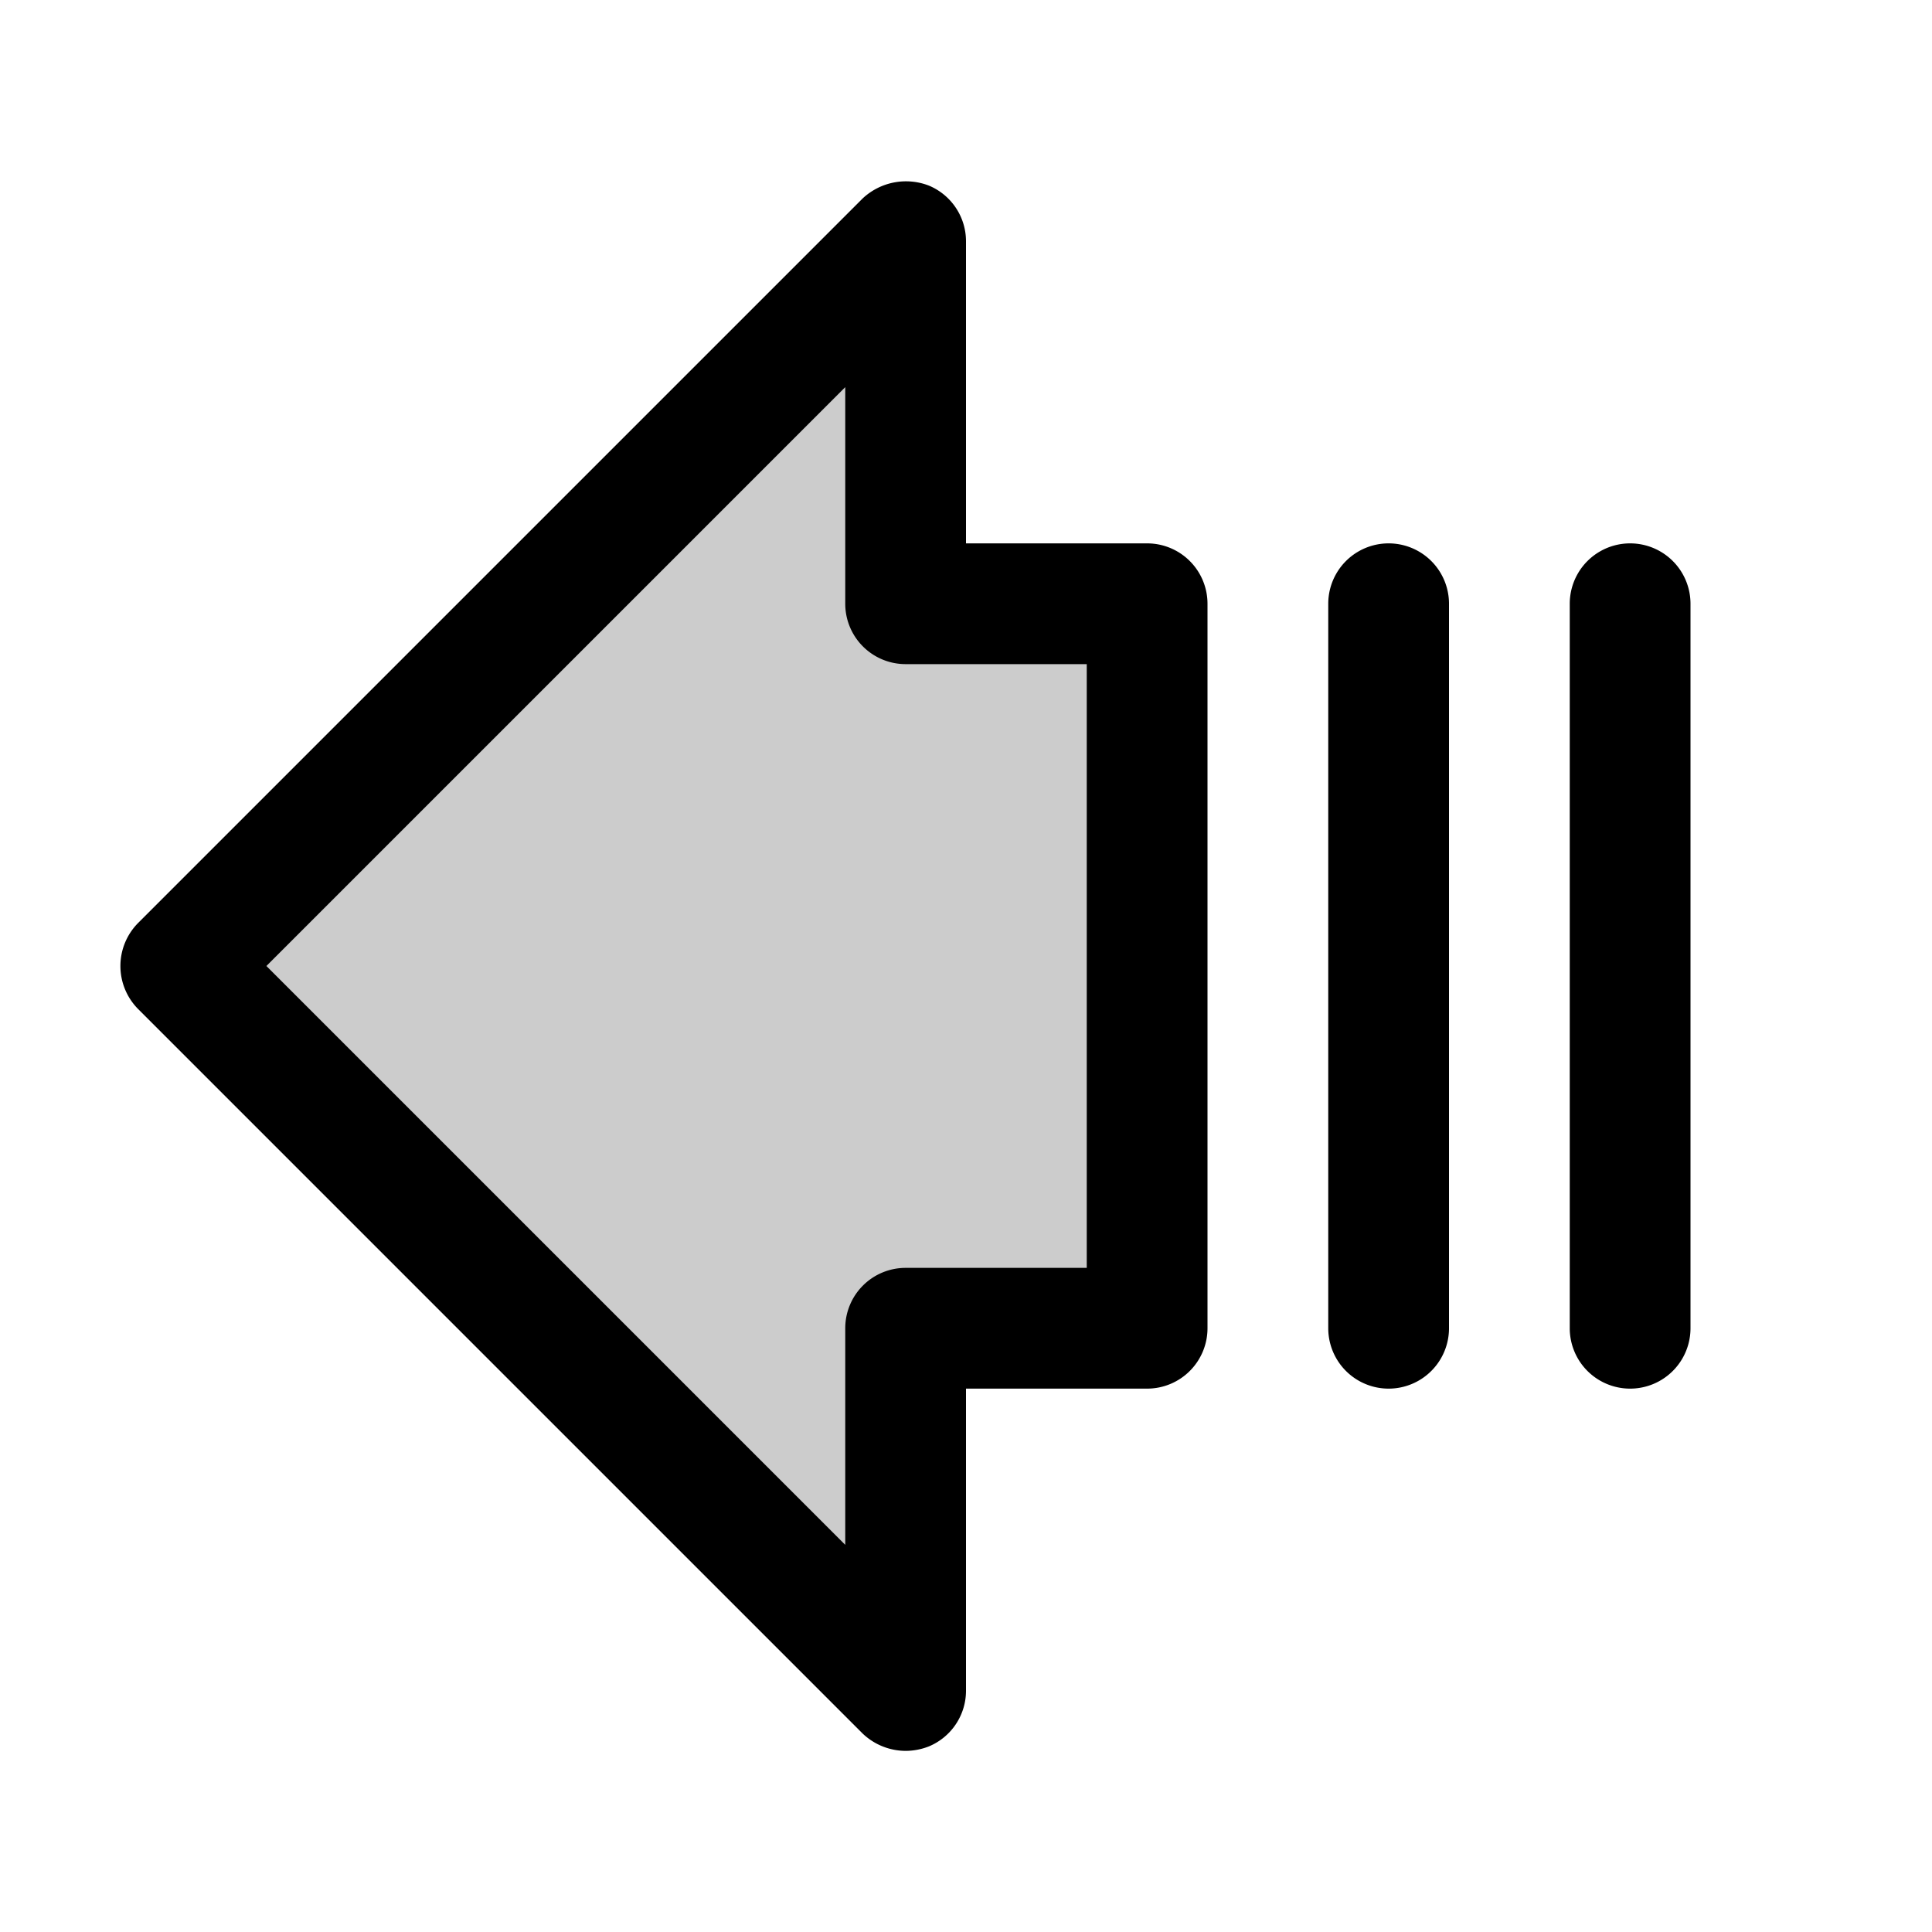
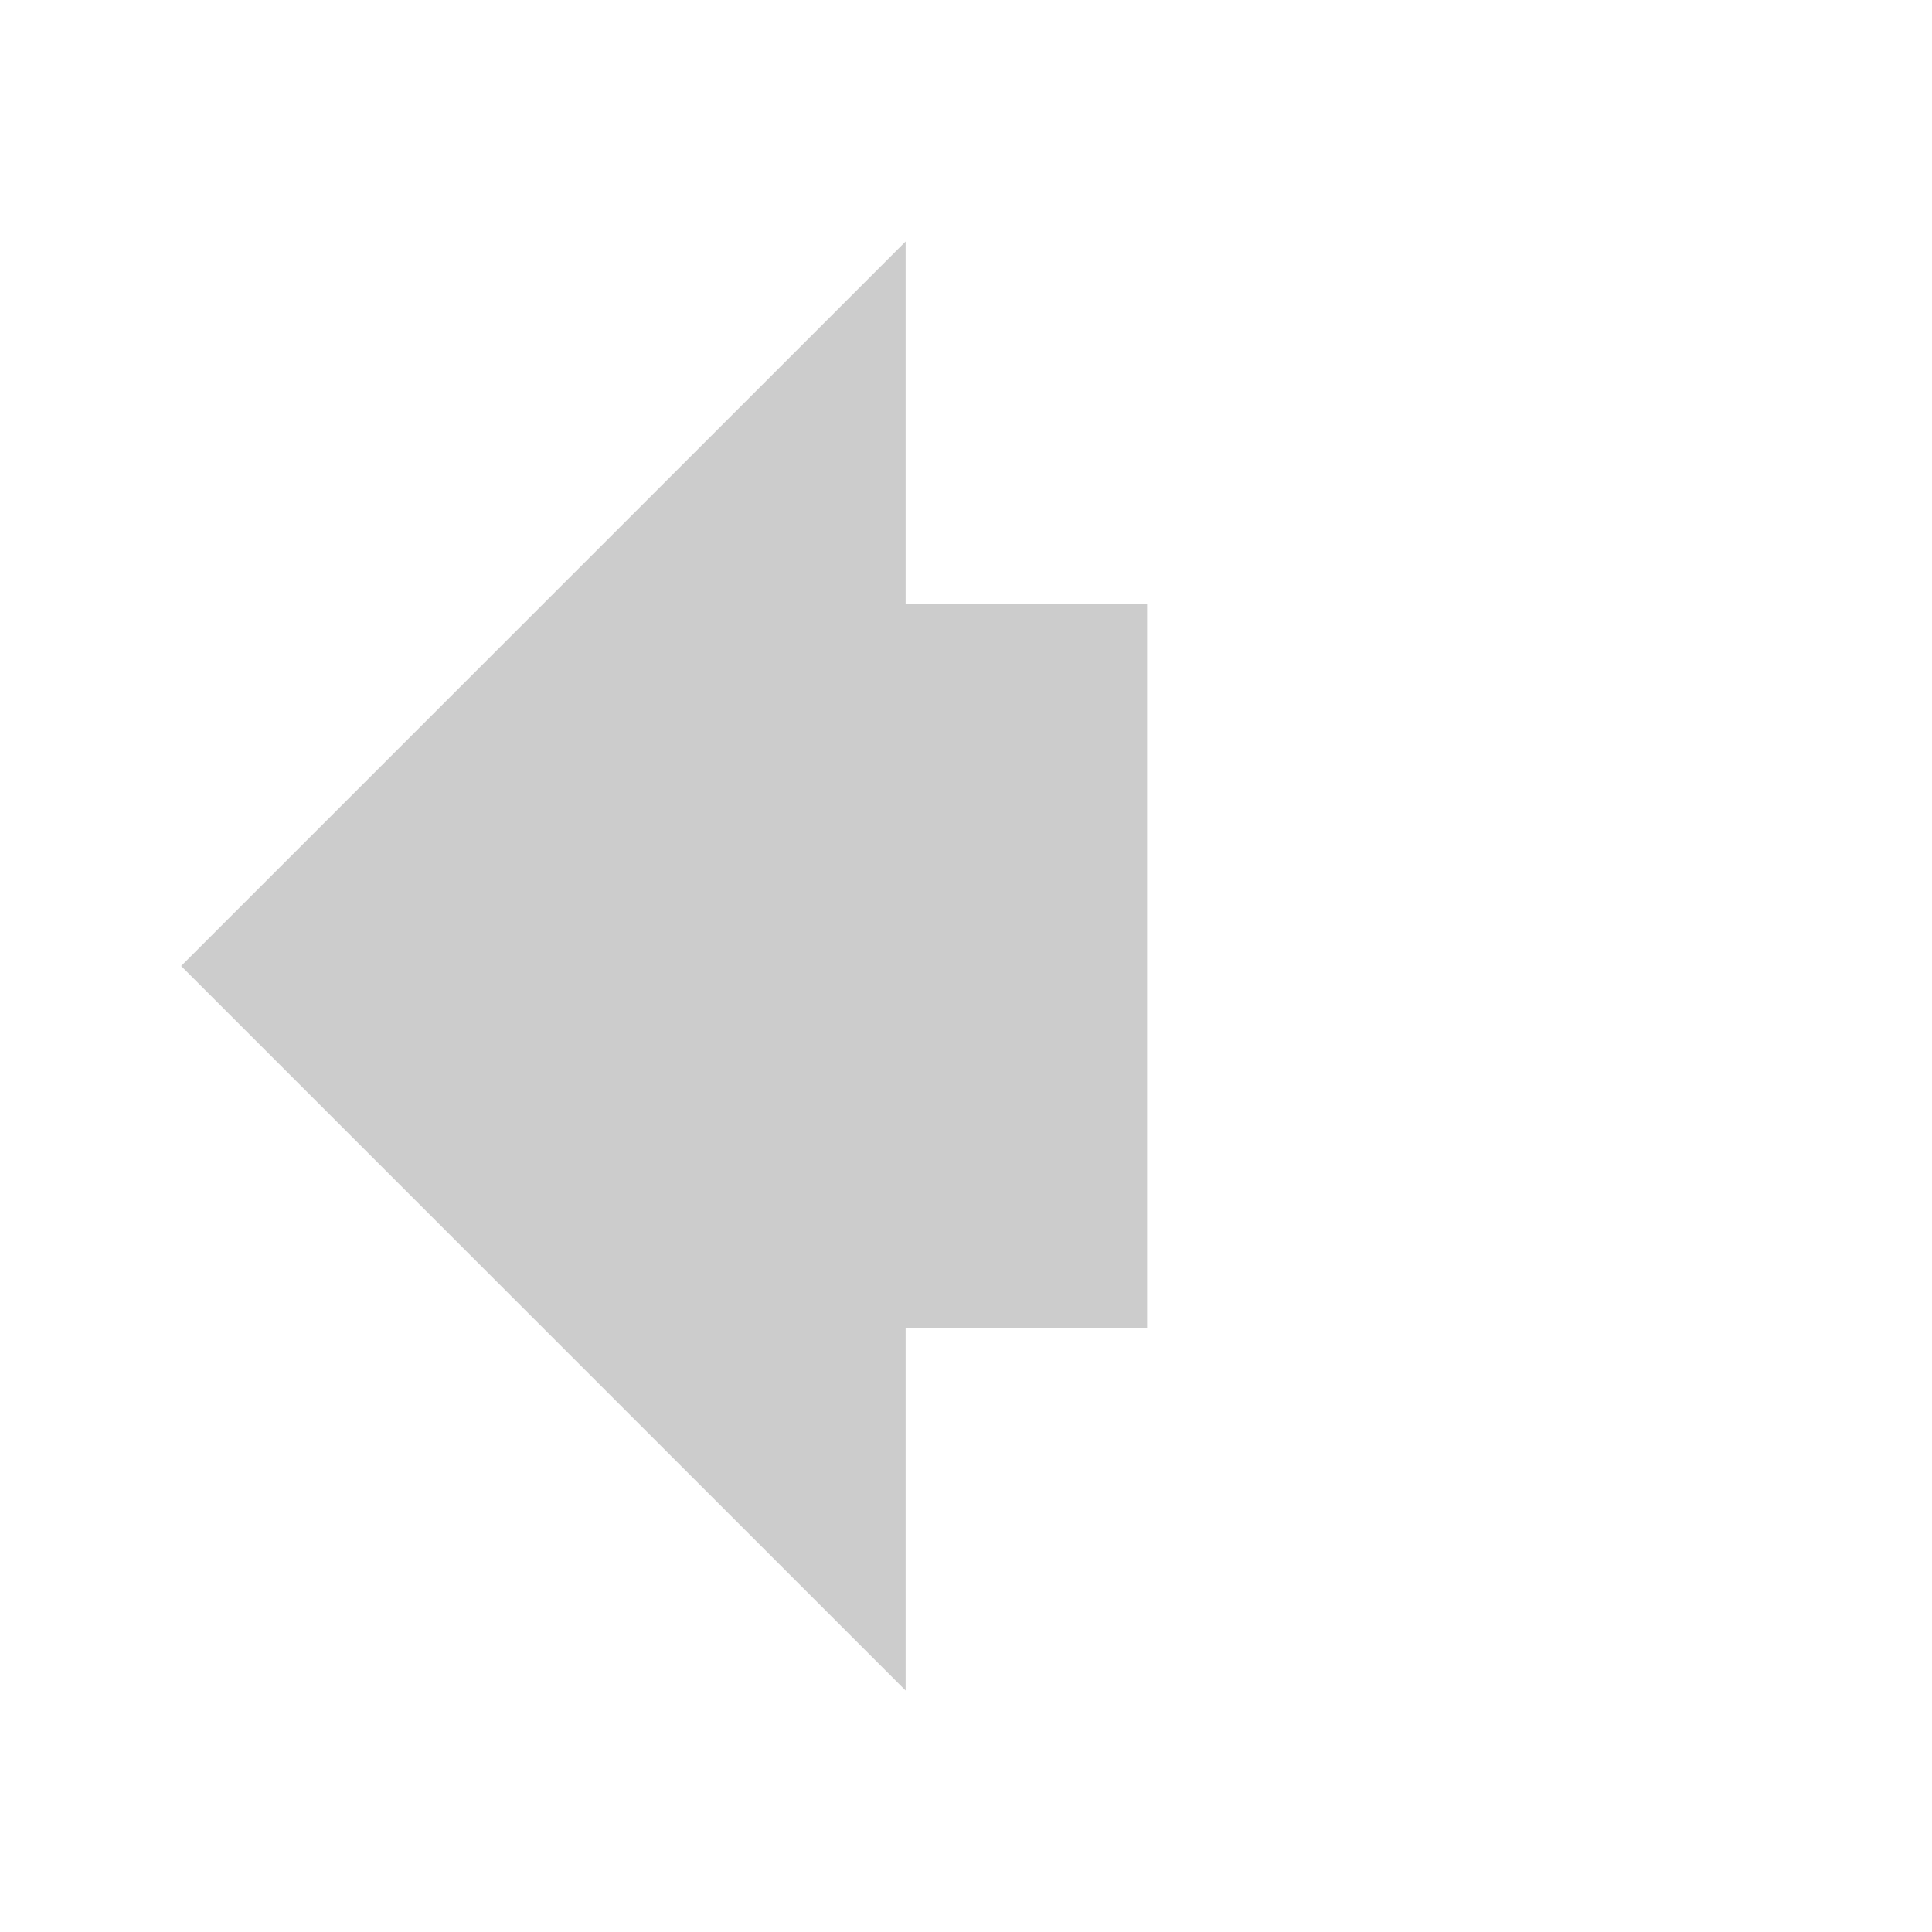
<svg xmlns="http://www.w3.org/2000/svg" viewBox="0 0 256 256" fill="currentColor">
  <g opacity="0.2">
    <polygon points="120 32 24 128 120 224 120 176 152 176 152 80 120 80 120 32" />
  </g>
-   <path d="M152,72H128V32a8,8,0,0,0-4.9-7.4,8.4,8.4,0,0,0-8.8,1.7l-96,96a8.1,8.1,0,0,0,0,11.4l96,96A8.3,8.3,0,0,0,120,232a8.5,8.5,0,0,0,3.1-.6A8,8,0,0,0,128,224V184h24a8,8,0,0,0,8-8V80A8,8,0,0,0,152,72Zm-8,96H120a8,8,0,0,0-8,8v28.7L35.3,128,112,51.3V80a8,8,0,0,0,8,8h24Zm80-88v96a8,8,0,0,1-16,0V80a8,8,0,0,1,16,0Zm-32,0v96a8,8,0,0,1-16,0V80a8,8,0,0,1,16,0Z" />
</svg>